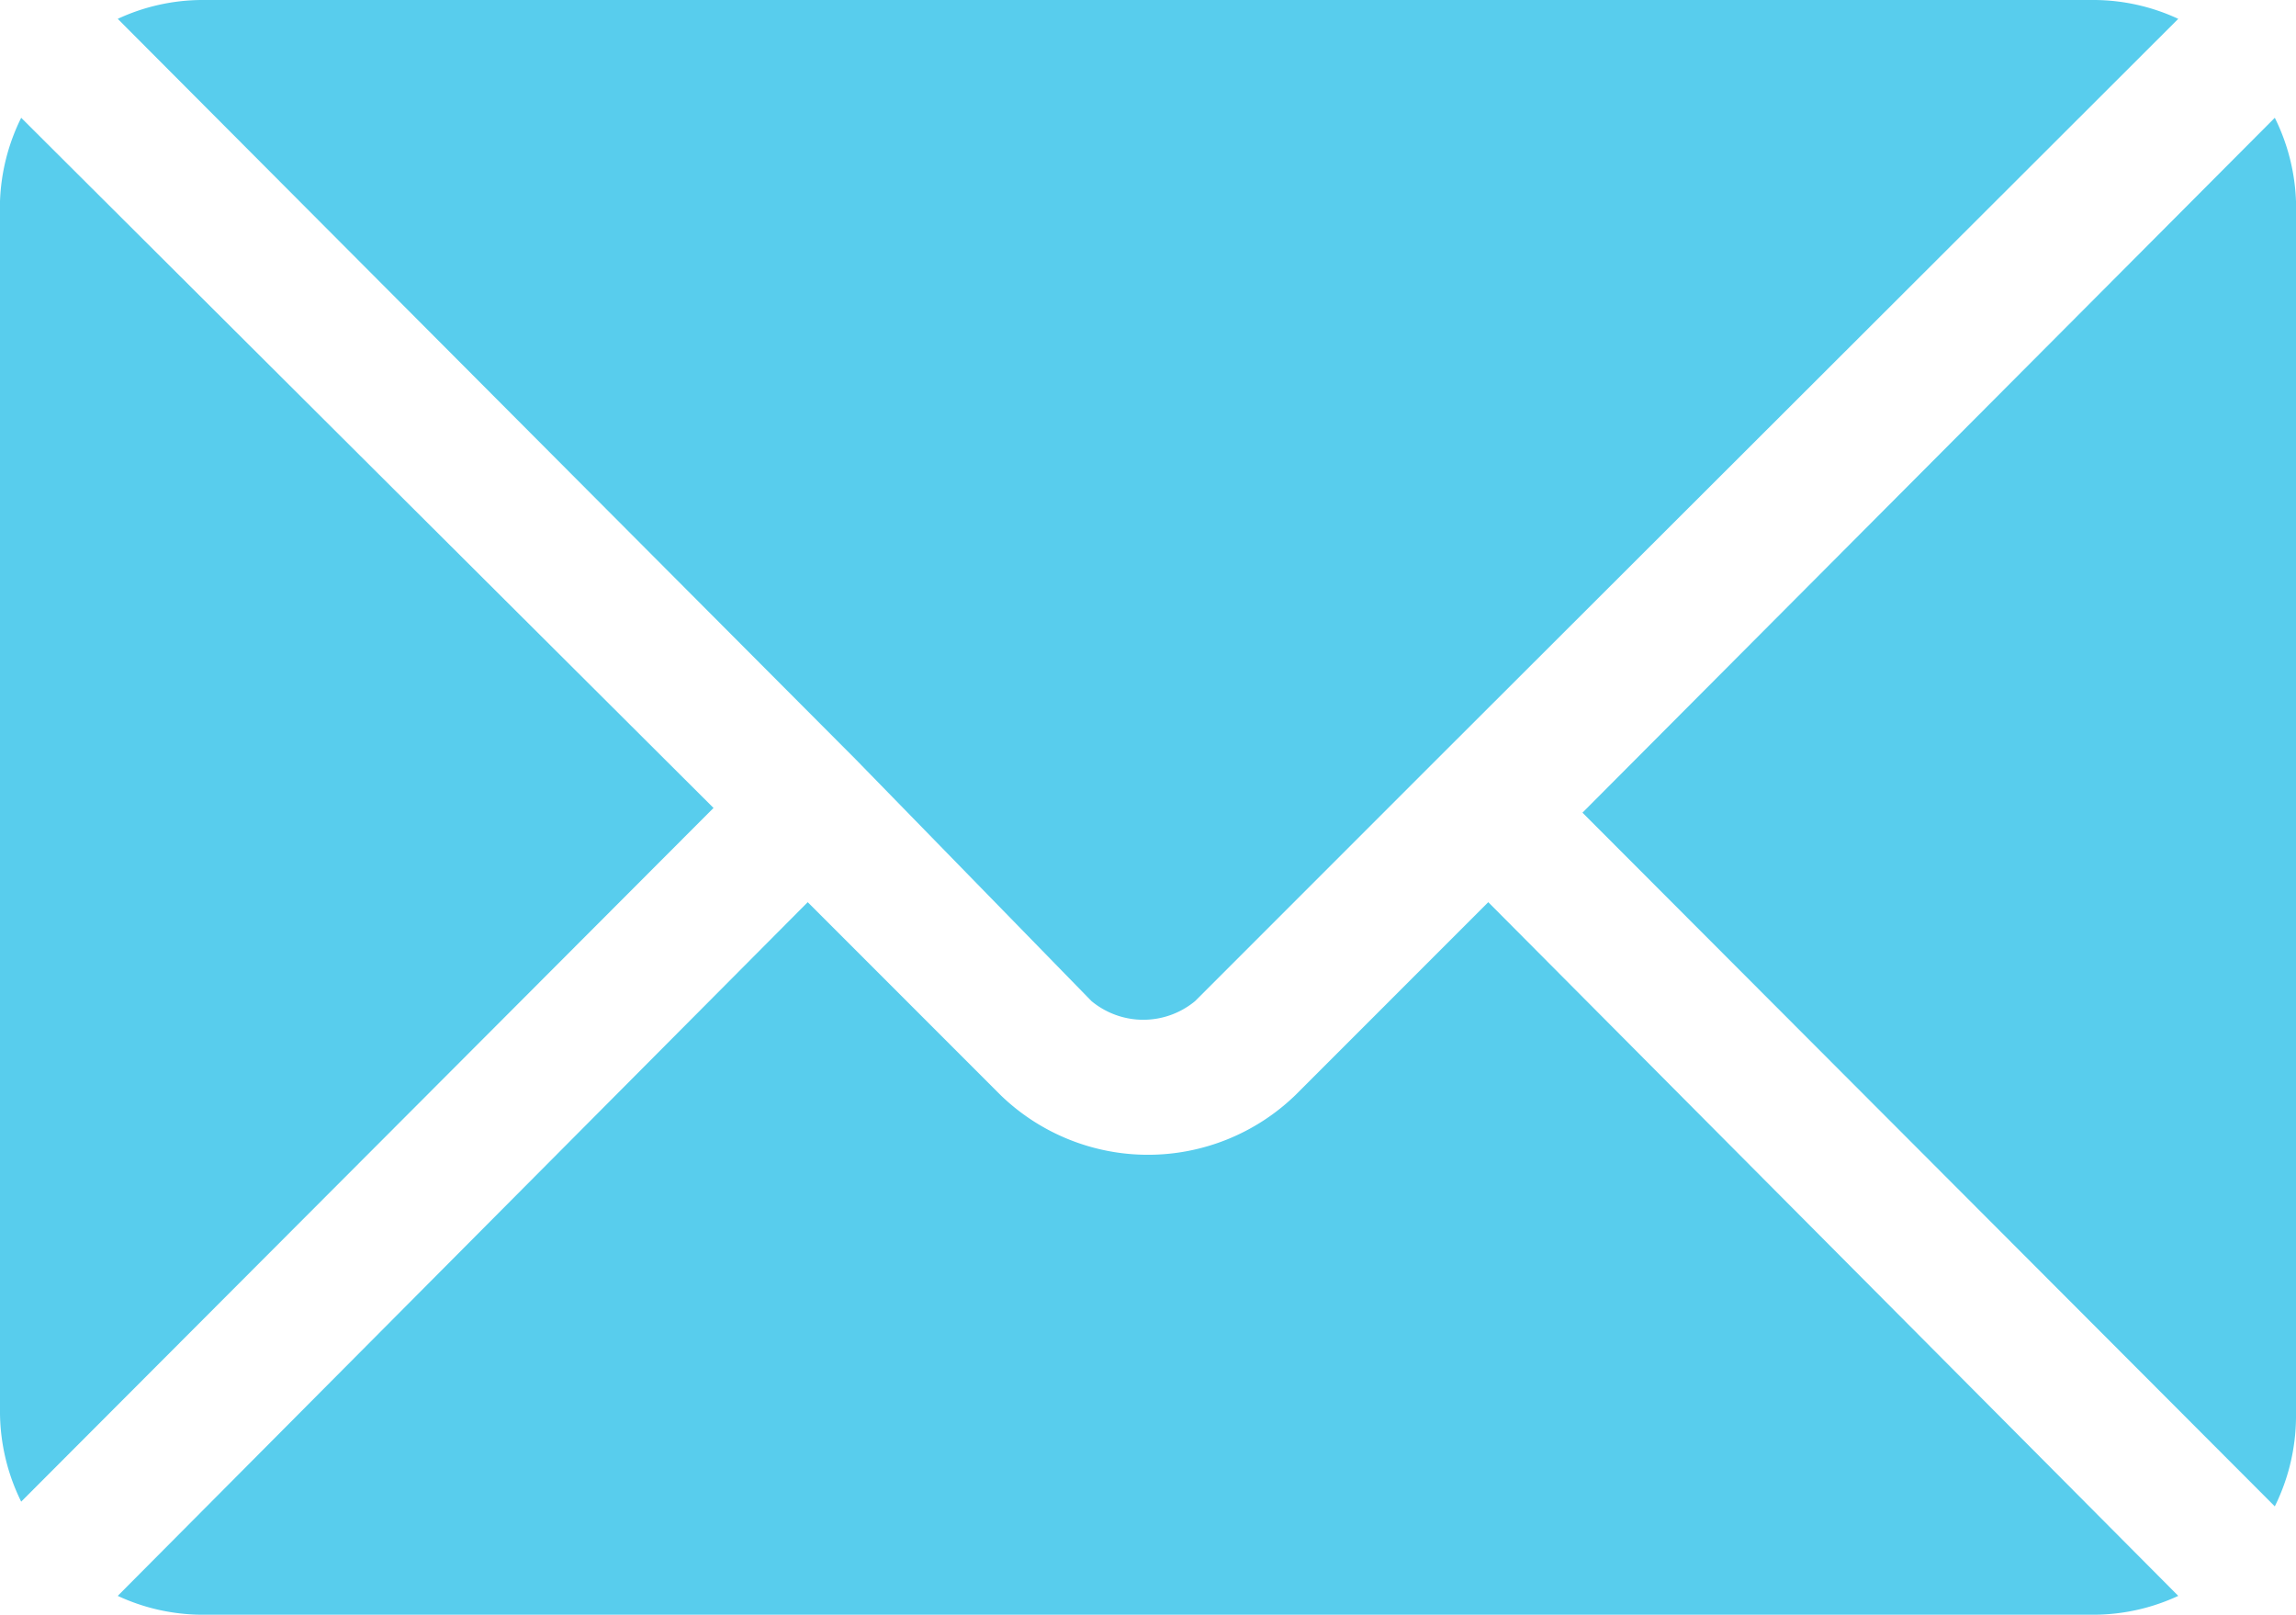
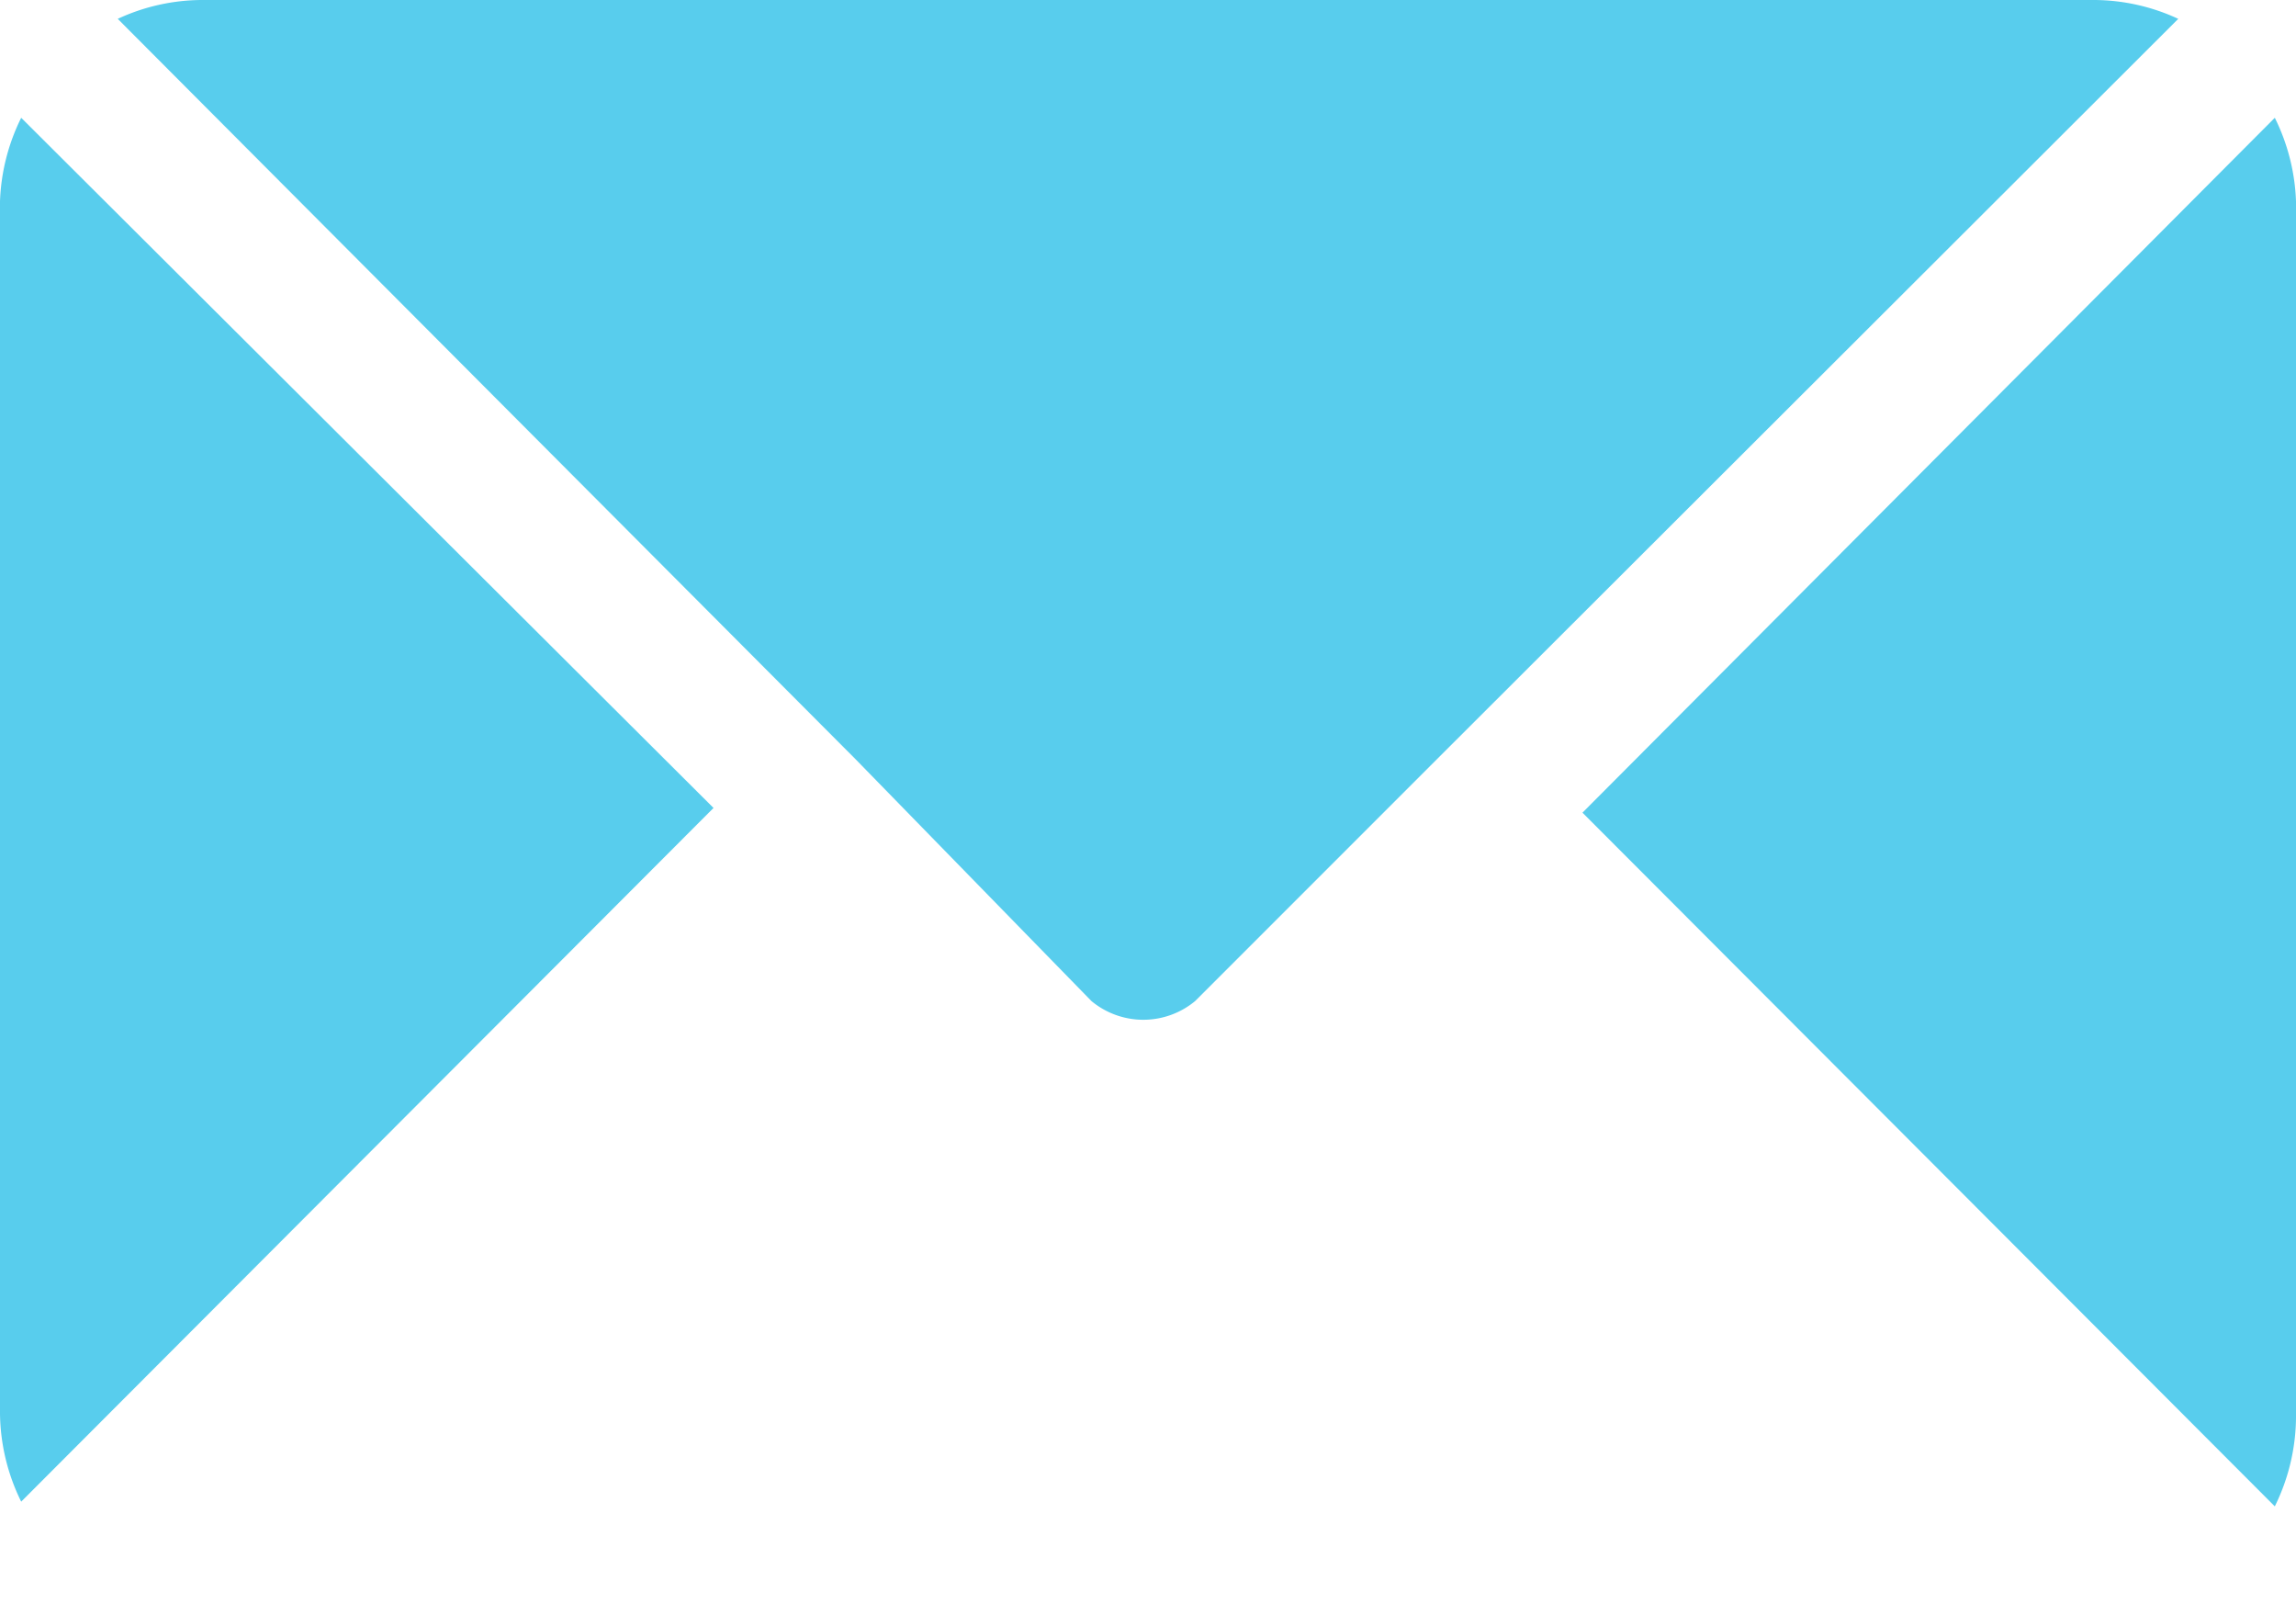
<svg xmlns="http://www.w3.org/2000/svg" width="19.5" height="13.71" viewBox="0 0 19.5 13.71">
  <defs>
    <style>.cls-1{fill:#58cded;}</style>
  </defs>
  <g id="レイヤー_2" data-name="レイヤー 2">
    <g id="レイヤー_3" data-name="レイヤー 3">
-       <path class="cls-1" d="M12.64,7.66,11,9.3a1.8,1.8,0,0,1-2.5,0L6.86,7.66,1,13.55a1.71,1.71,0,0,0,.71.16H17.79a1.71,1.71,0,0,0,.71-.16Z" />
      <path class="cls-1" d="M17.79,0H1.71A1.71,1.71,0,0,0,1,.16L7.27,6.45h0l2,2.05a.69.69,0,0,0,.88,0l2-2h0L18.5.16A1.71,1.71,0,0,0,17.79,0Z" />
      <path class="cls-1" d="M.18,1A1.73,1.73,0,0,0,0,1.71V12a1.73,1.73,0,0,0,.18.75L6.06,6.86Z" />
      <path class="cls-1" d="M19.32,1l-5.88,5.9,5.88,5.89A1.73,1.73,0,0,0,19.5,12V1.71A1.73,1.73,0,0,0,19.32,1Z" />
    </g>
  </g>
</svg>